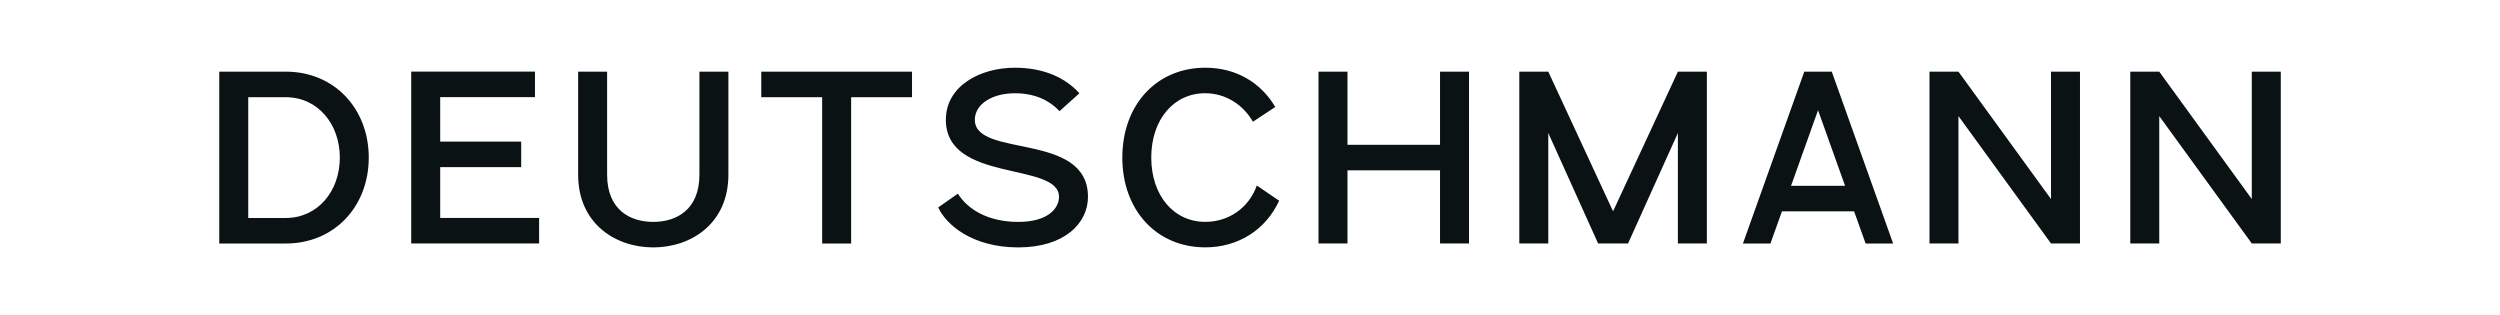
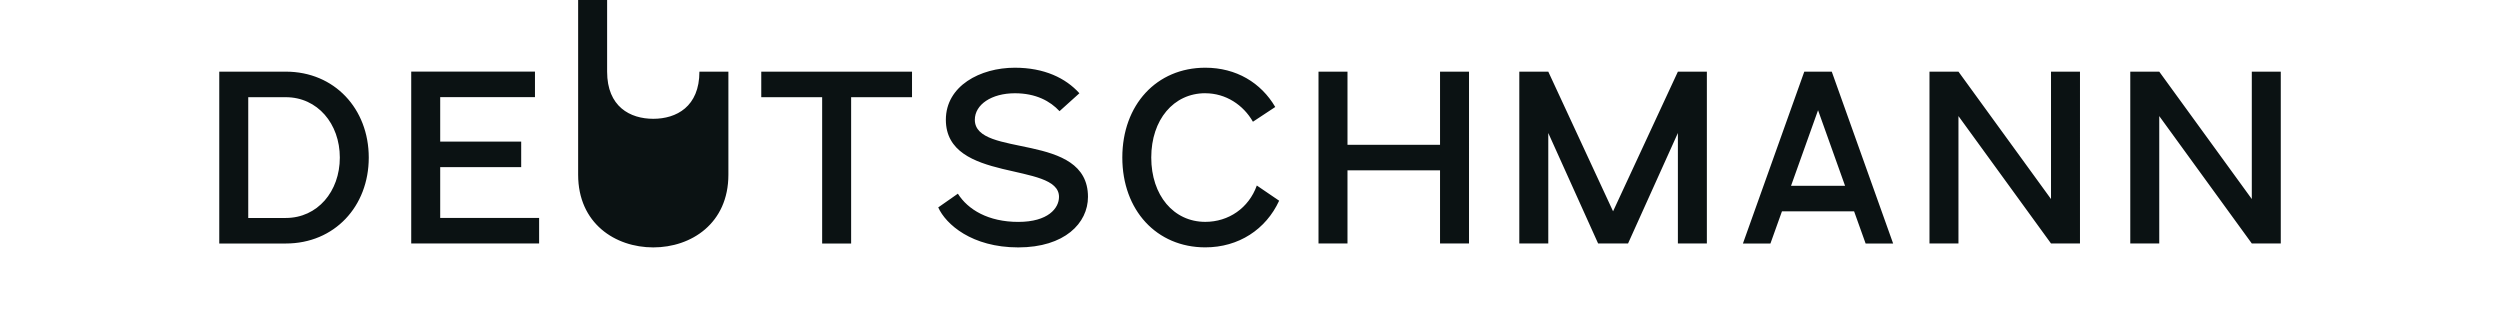
<svg xmlns="http://www.w3.org/2000/svg" id="Ebene_1" data-name="Ebene 1" viewBox="0 0 597 75.26">
  <defs>
    <style>
      .cls-1 {
        fill: #0b1213;
      }
    </style>
  </defs>
-   <path class="cls-1" d="M52.36,58.15h15.89c11.61,0,19.81-8.85,19.81-20.52s-8.21-20.52-19.81-20.52h-15.89v41.03h0ZM59.28,52.05v-28.84h8.97c7.56,0,12.9,6.33,12.9,14.42s-5.33,14.42-12.9,14.42h-8.97ZM98.2,17.11v41.03h30.54v-6.1h-23.62v-12.13h19.34v-6.1h-19.34v-10.61h22.63v-6.1h-29.54ZM138.06,17.11v24.62c0,11.61,8.85,17.35,17.94,17.35s17.94-5.74,17.94-17.35v-24.62h-6.92v24.62c0,8.38-5.51,11.26-11.02,11.26s-11.02-2.87-11.02-11.26v-24.62h-6.92ZM217.78,17.11h-35.99v6.1h14.54v34.94h6.92V23.21h14.54v-6.1h0ZM253.01,26.55l4.75-4.28c-3.28-3.63-8.38-6.1-15.42-6.1-8.27,0-16.47,4.34-16.47,12.43,0,15.18,27.02,9.96,27.02,18.41,0,2.7-2.58,5.98-9.73,5.98s-12.02-2.93-14.42-6.74l-4.69,3.28c1.82,4.04,8.03,9.55,19.11,9.55s16.65-5.8,16.65-12.07c0-15.65-27.02-9.2-27.02-18.41,0-3.63,3.99-6.33,9.56-6.33,5.04,0,8.44,1.88,10.67,4.28h0ZM287.83,22.27c4.92,0,9.09,2.81,11.37,6.8l5.33-3.52c-3.4-5.8-9.32-9.38-16.71-9.38-11.61,0-19.81,8.85-19.81,21.45s8.21,21.45,19.81,21.45c7.97,0,14.48-4.28,17.64-11.14l-5.33-3.63c-1.93,5.39-6.74,8.68-12.31,8.68-7.56,0-12.9-6.33-12.9-15.36s5.33-15.36,12.9-15.36h0ZM314.86,17.11v41.03h6.92v-17.47h22.1v17.47h6.92V17.11h-6.92v17.47h-22.1v-17.47h-6.92ZM362.81,17.11v41.03h6.92v-26.38l11.9,26.38h7.15l11.9-26.38v26.38h6.92V17.11h-6.92l-15.48,33.35-15.47-33.35h-6.92ZM452.08,58.15l-14.65-41.03h-6.57l-14.65,41.03h6.57l2.75-7.68h17.23l2.75,7.68h6.56ZM427.7,44.37l6.45-18.05,6.45,18.05h-12.9ZM460.76,17.11v41.03h6.92v-30.42l22.1,30.42h6.92V17.11h-6.92v30.42l-22.1-30.42h-6.92ZM508.71,17.11v41.03h6.92v-30.42l22.1,30.42h6.92V17.11h-6.92v30.42l-22.1-30.42h-6.92Z" />
+   <path class="cls-1" d="M52.36,58.15h15.89c11.61,0,19.81-8.85,19.81-20.52s-8.21-20.52-19.81-20.52h-15.89v41.03h0ZM59.28,52.05v-28.84h8.97c7.56,0,12.9,6.33,12.9,14.42s-5.33,14.42-12.9,14.42h-8.97ZM98.2,17.11v41.03h30.54v-6.1h-23.62v-12.13h19.34v-6.1h-19.34v-10.61h22.63v-6.1h-29.54ZM138.06,17.11v24.62c0,11.61,8.85,17.35,17.94,17.35s17.94-5.74,17.94-17.35v-24.62h-6.92c0,8.38-5.51,11.26-11.02,11.26s-11.02-2.87-11.02-11.26v-24.62h-6.92ZM217.78,17.11h-35.99v6.1h14.54v34.94h6.92V23.21h14.54v-6.1h0ZM253.01,26.55l4.75-4.28c-3.28-3.63-8.38-6.1-15.42-6.1-8.27,0-16.47,4.34-16.47,12.43,0,15.18,27.02,9.96,27.02,18.41,0,2.7-2.58,5.98-9.73,5.98s-12.02-2.93-14.42-6.74l-4.69,3.28c1.82,4.04,8.03,9.55,19.11,9.55s16.65-5.8,16.65-12.07c0-15.65-27.02-9.2-27.02-18.41,0-3.63,3.99-6.33,9.56-6.33,5.04,0,8.44,1.88,10.67,4.28h0ZM287.83,22.27c4.92,0,9.09,2.81,11.37,6.8l5.33-3.52c-3.4-5.8-9.32-9.38-16.71-9.38-11.61,0-19.81,8.85-19.81,21.45s8.21,21.45,19.81,21.45c7.97,0,14.48-4.28,17.64-11.14l-5.33-3.63c-1.93,5.39-6.74,8.68-12.31,8.68-7.56,0-12.9-6.33-12.9-15.36s5.33-15.36,12.9-15.36h0ZM314.86,17.11v41.03h6.92v-17.47h22.1v17.47h6.92V17.11h-6.92v17.47h-22.1v-17.47h-6.92ZM362.81,17.11v41.03h6.92v-26.38l11.9,26.38h7.15l11.9-26.38v26.38h6.92V17.11h-6.92l-15.48,33.35-15.47-33.35h-6.92ZM452.08,58.15l-14.65-41.03h-6.57l-14.65,41.03h6.57l2.75-7.68h17.23l2.75,7.68h6.56ZM427.7,44.37l6.45-18.05,6.45,18.05h-12.9ZM460.76,17.11v41.03h6.92v-30.42l22.1,30.42h6.92V17.11h-6.92v30.42l-22.1-30.42h-6.92ZM508.71,17.11v41.03h6.92v-30.42l22.1,30.42h6.92V17.11h-6.92v30.42l-22.1-30.42h-6.92Z" />
</svg>